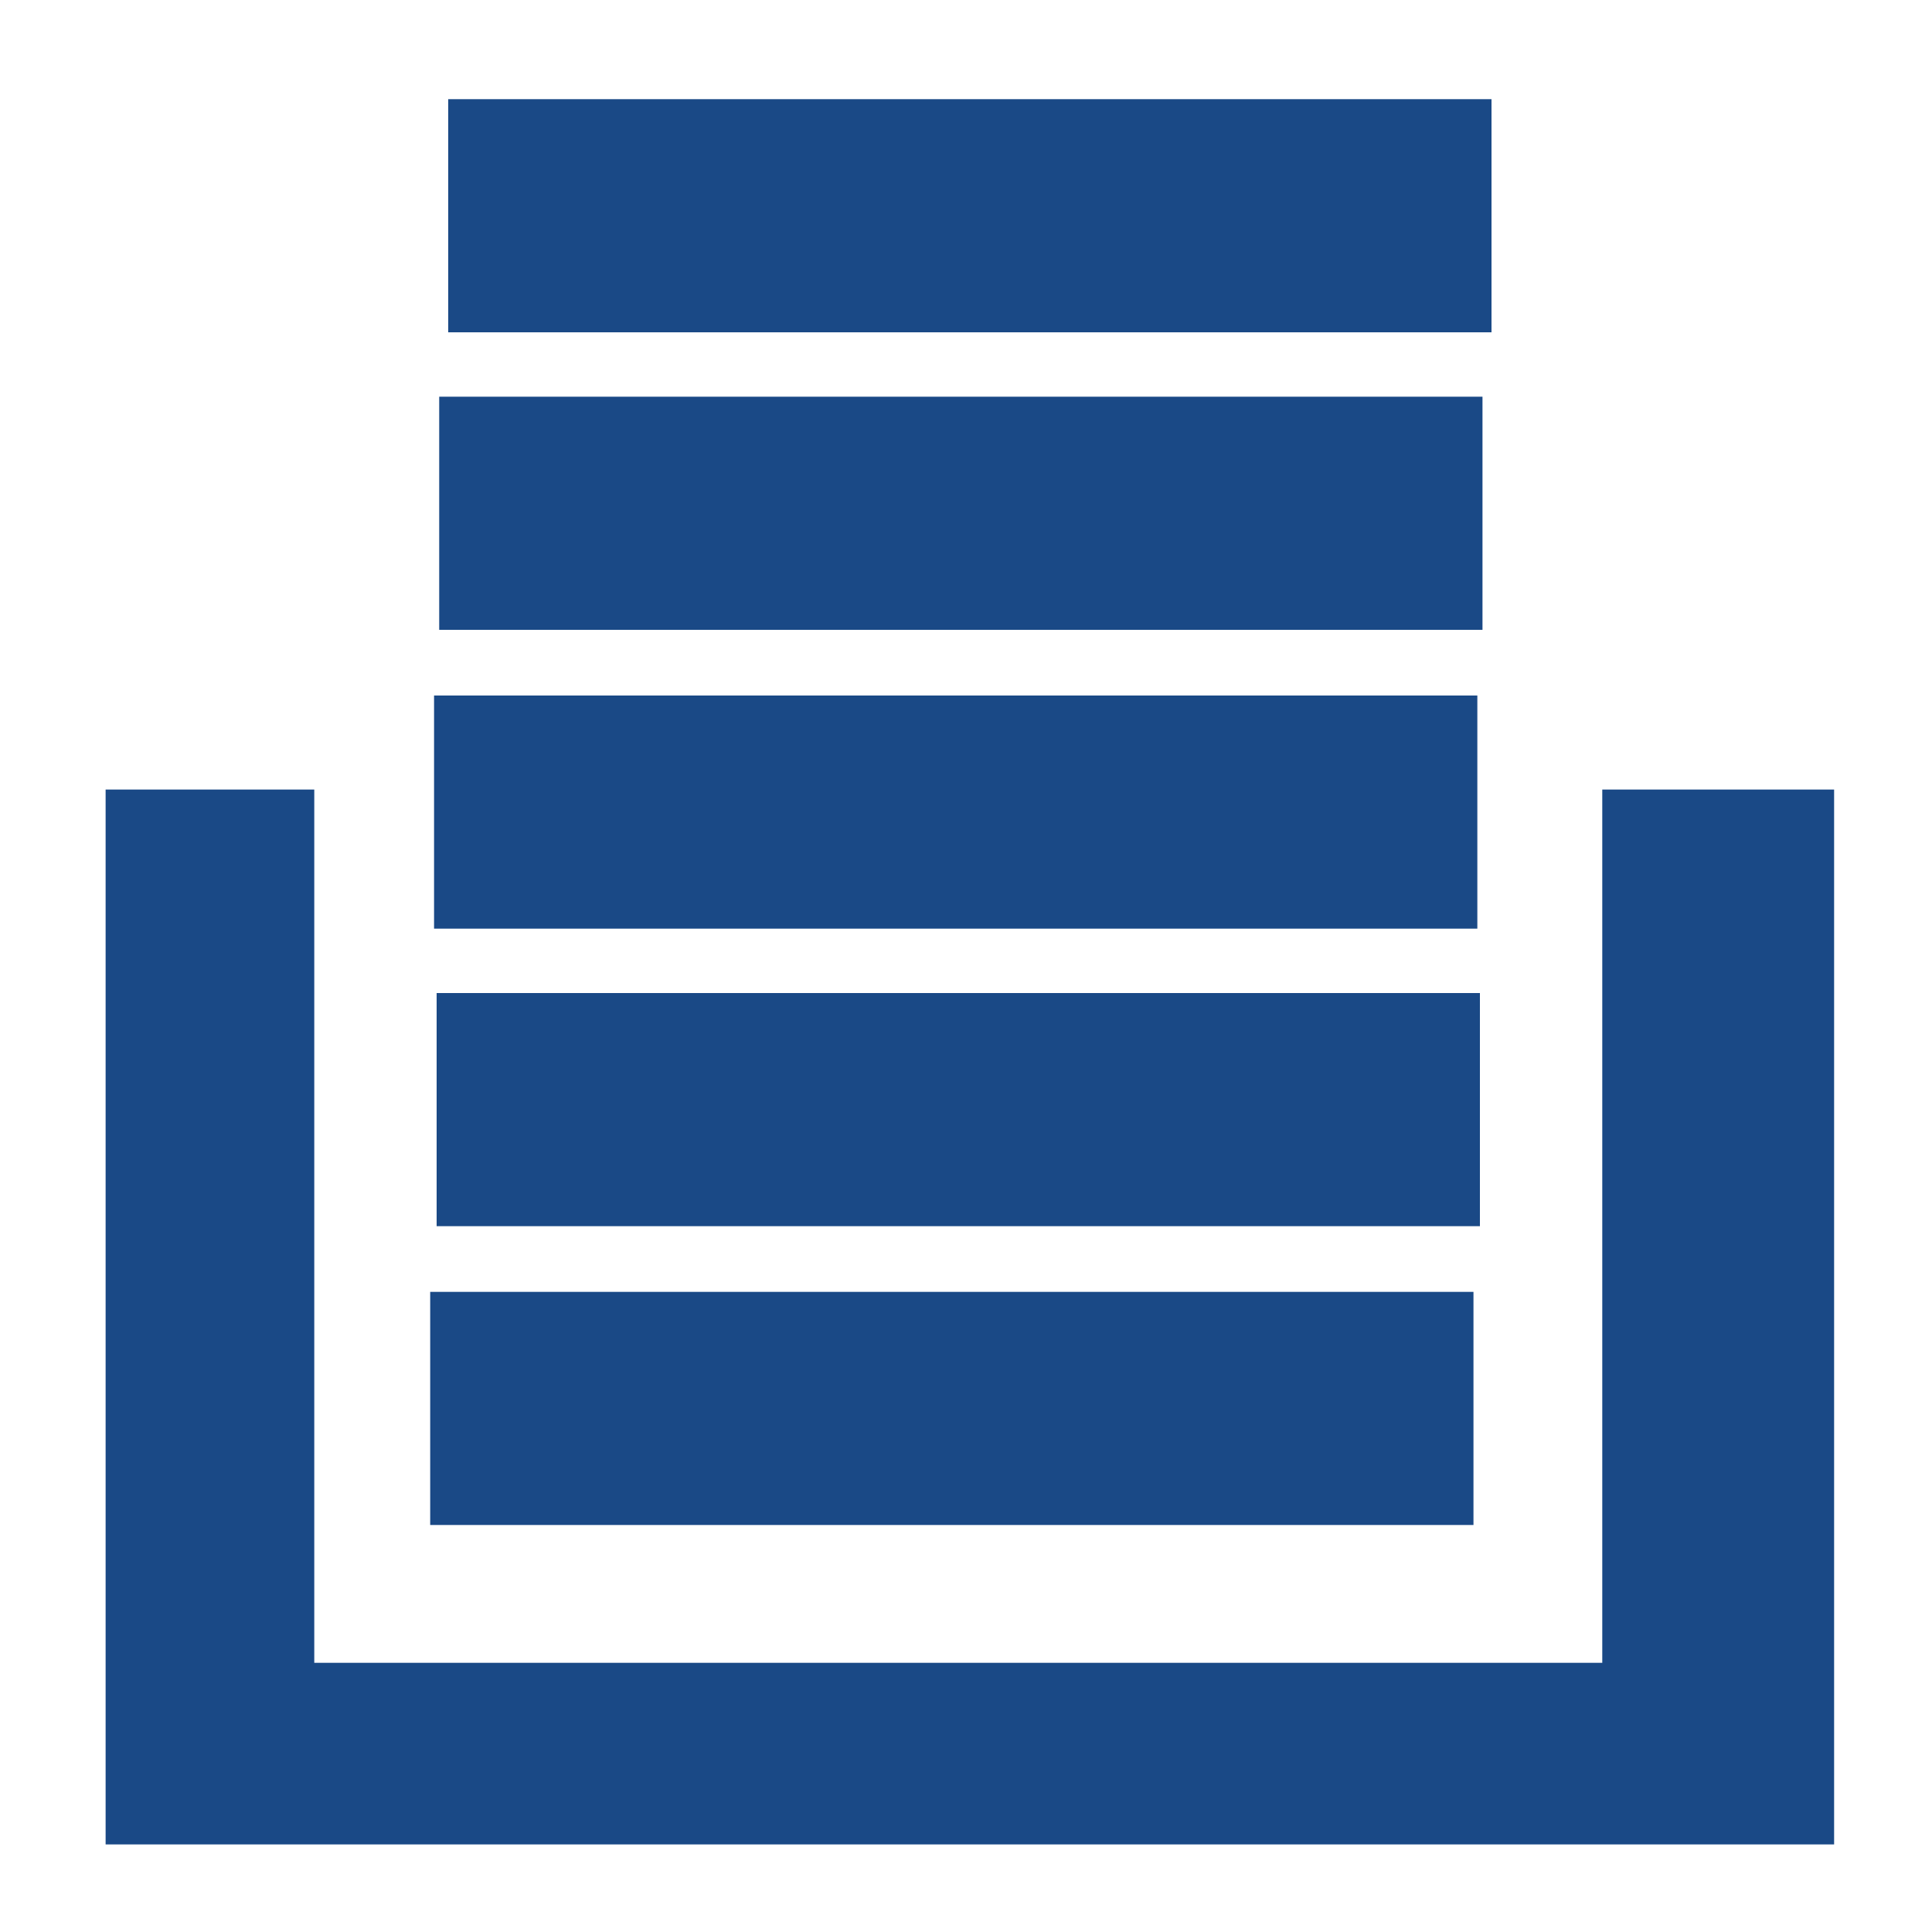
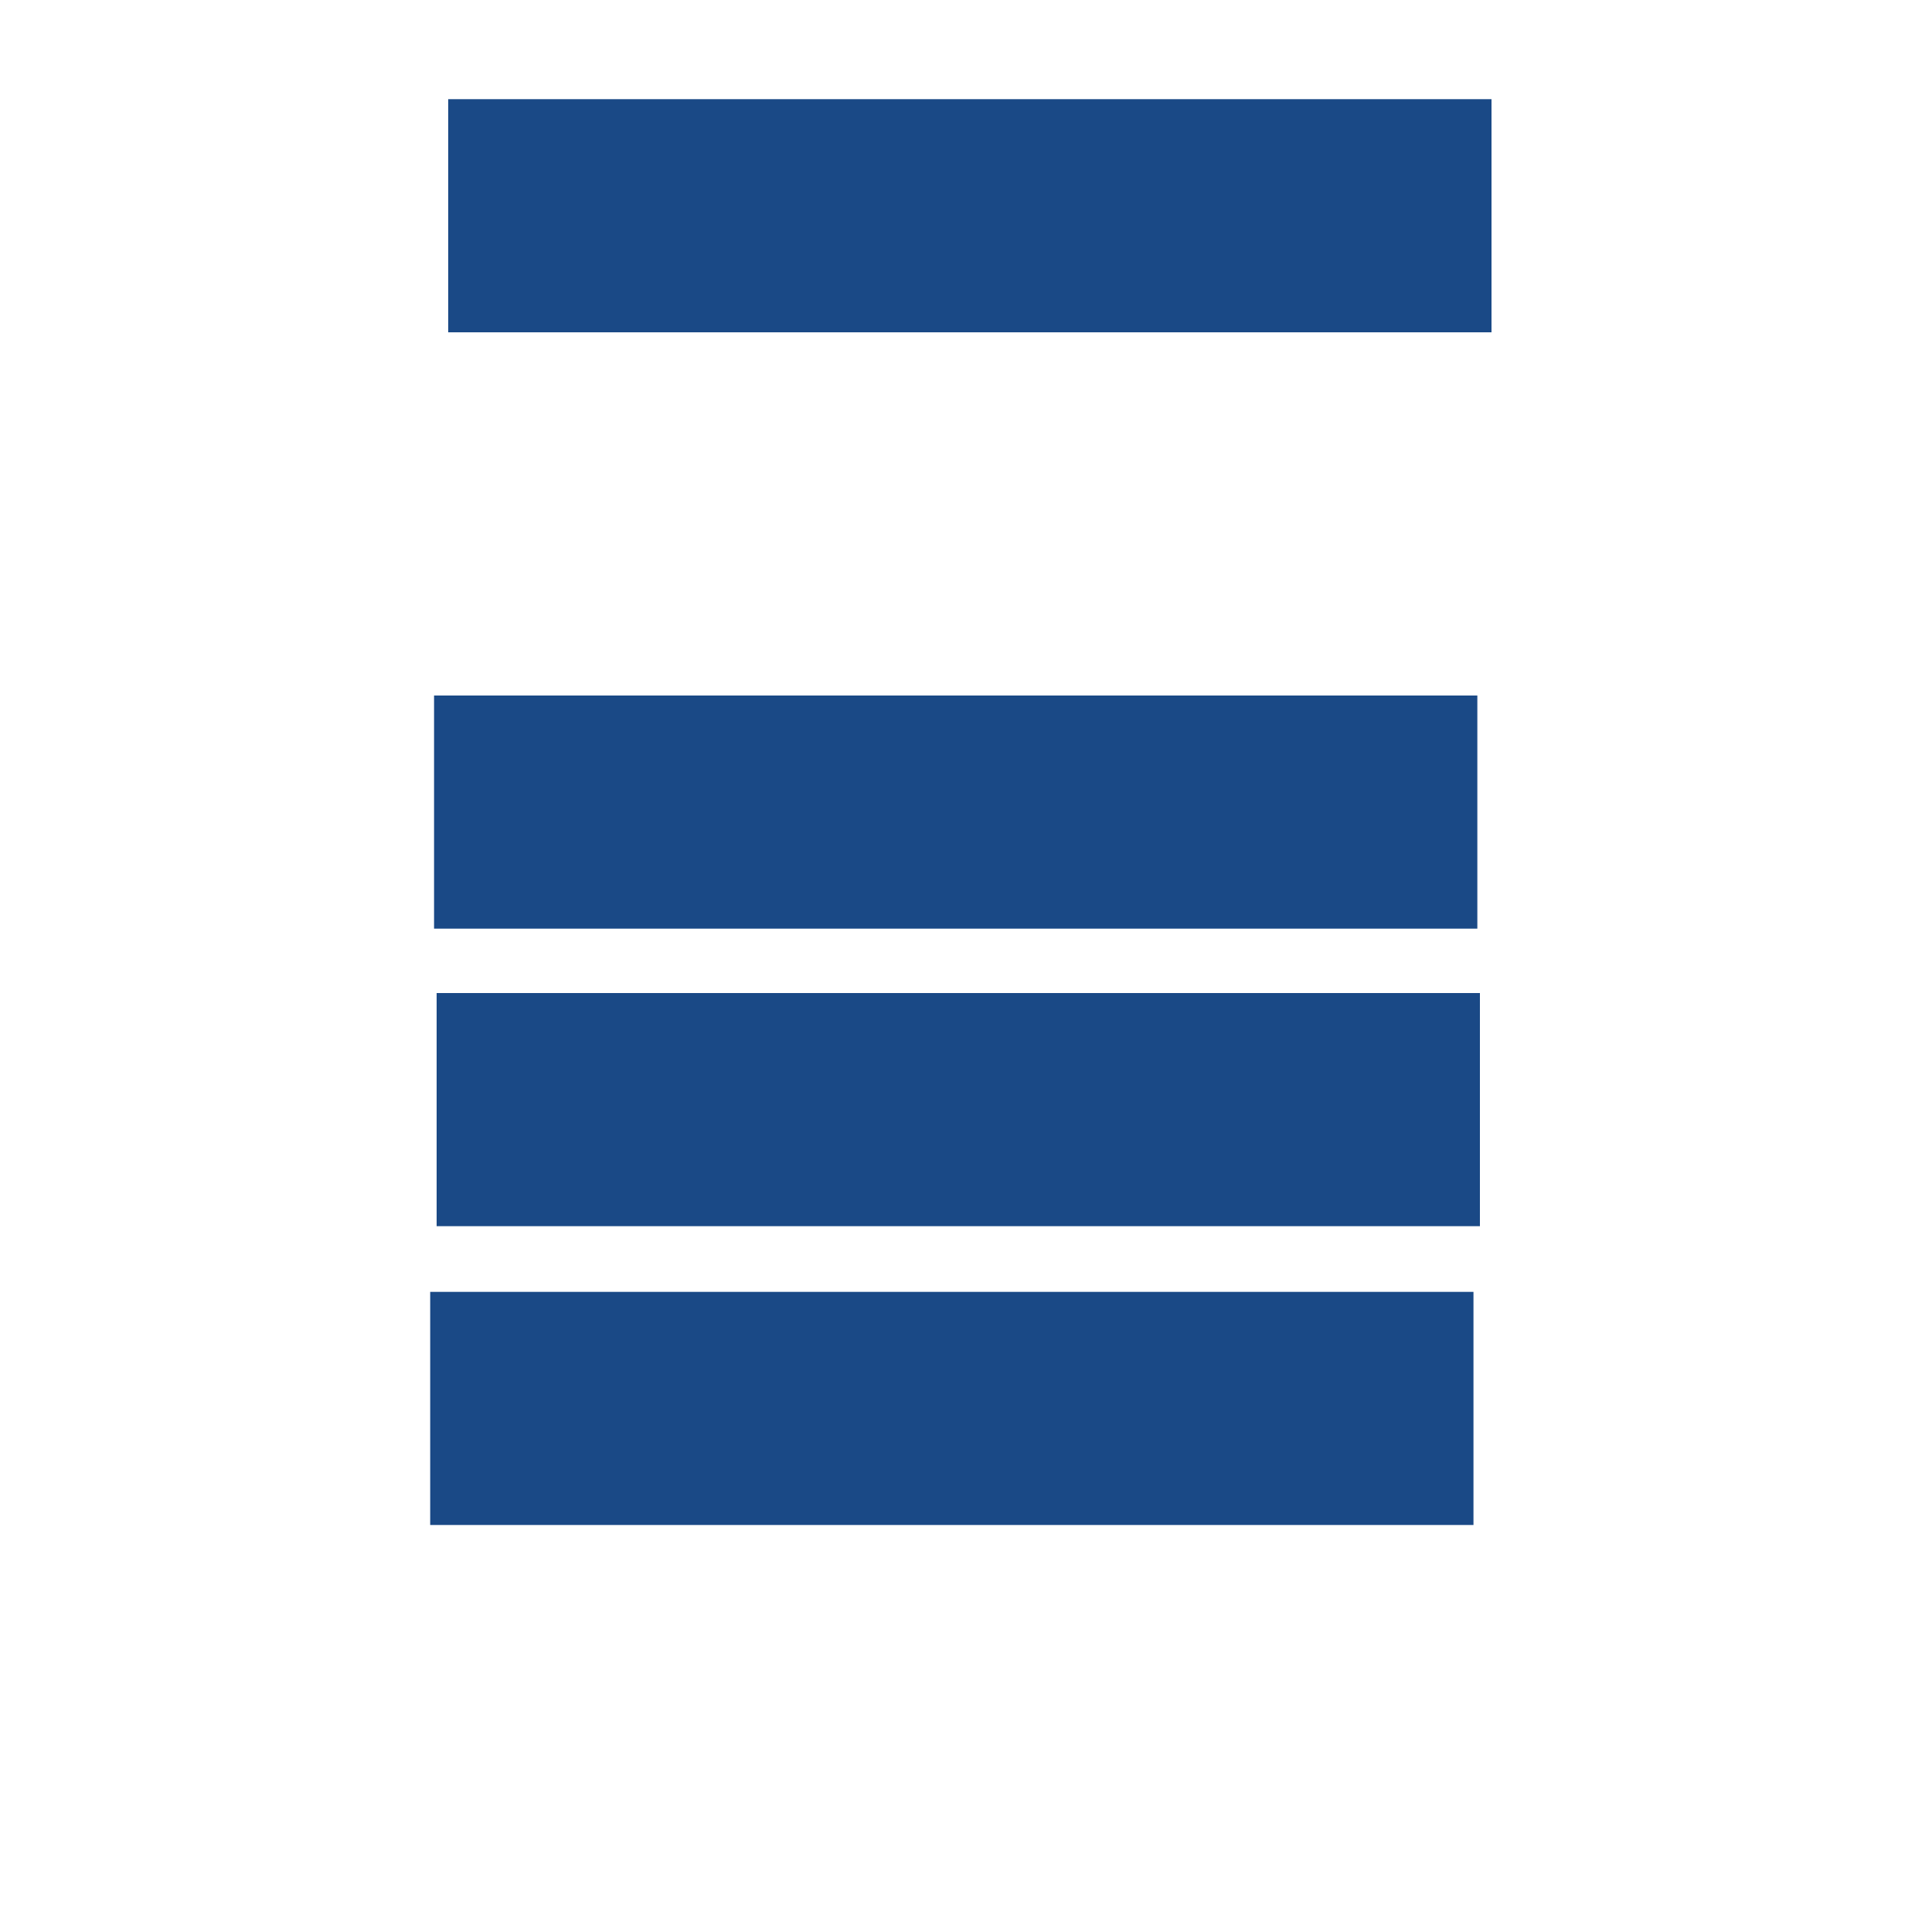
<svg xmlns="http://www.w3.org/2000/svg" id="quantite" x="0px" y="0px" viewBox="0 0 150 150" style="enable-background:new 0 0 150 150;" xml:space="preserve">
  <style type="text/css"> .st0{fill:#1A4986;} </style>
  <g>
-     <polygon class="st0" points="124.4,61.3 124.4,129.1 24.4,129.1 24.4,61.3 8.2,61.3 8.2,129.1 8.2,143.2 24.4,143.2 124.4,143.2 142.4,143.2 142.4,129.1 142.4,61.3 " />
    <rect x="33.4" y="100.3" class="st0" width="81" height="18.1" />
    <rect x="33.9" y="77.1" class="st0" width="81" height="18.1" />
    <rect x="33.7" y="54" class="st0" width="81" height="18.1" />
-     <rect x="34.1" y="30.8" class="st0" width="81" height="18.1" />
    <rect x="34.8" y="7.7" class="st0" width="81" height="18.1" />
  </g>
</svg>